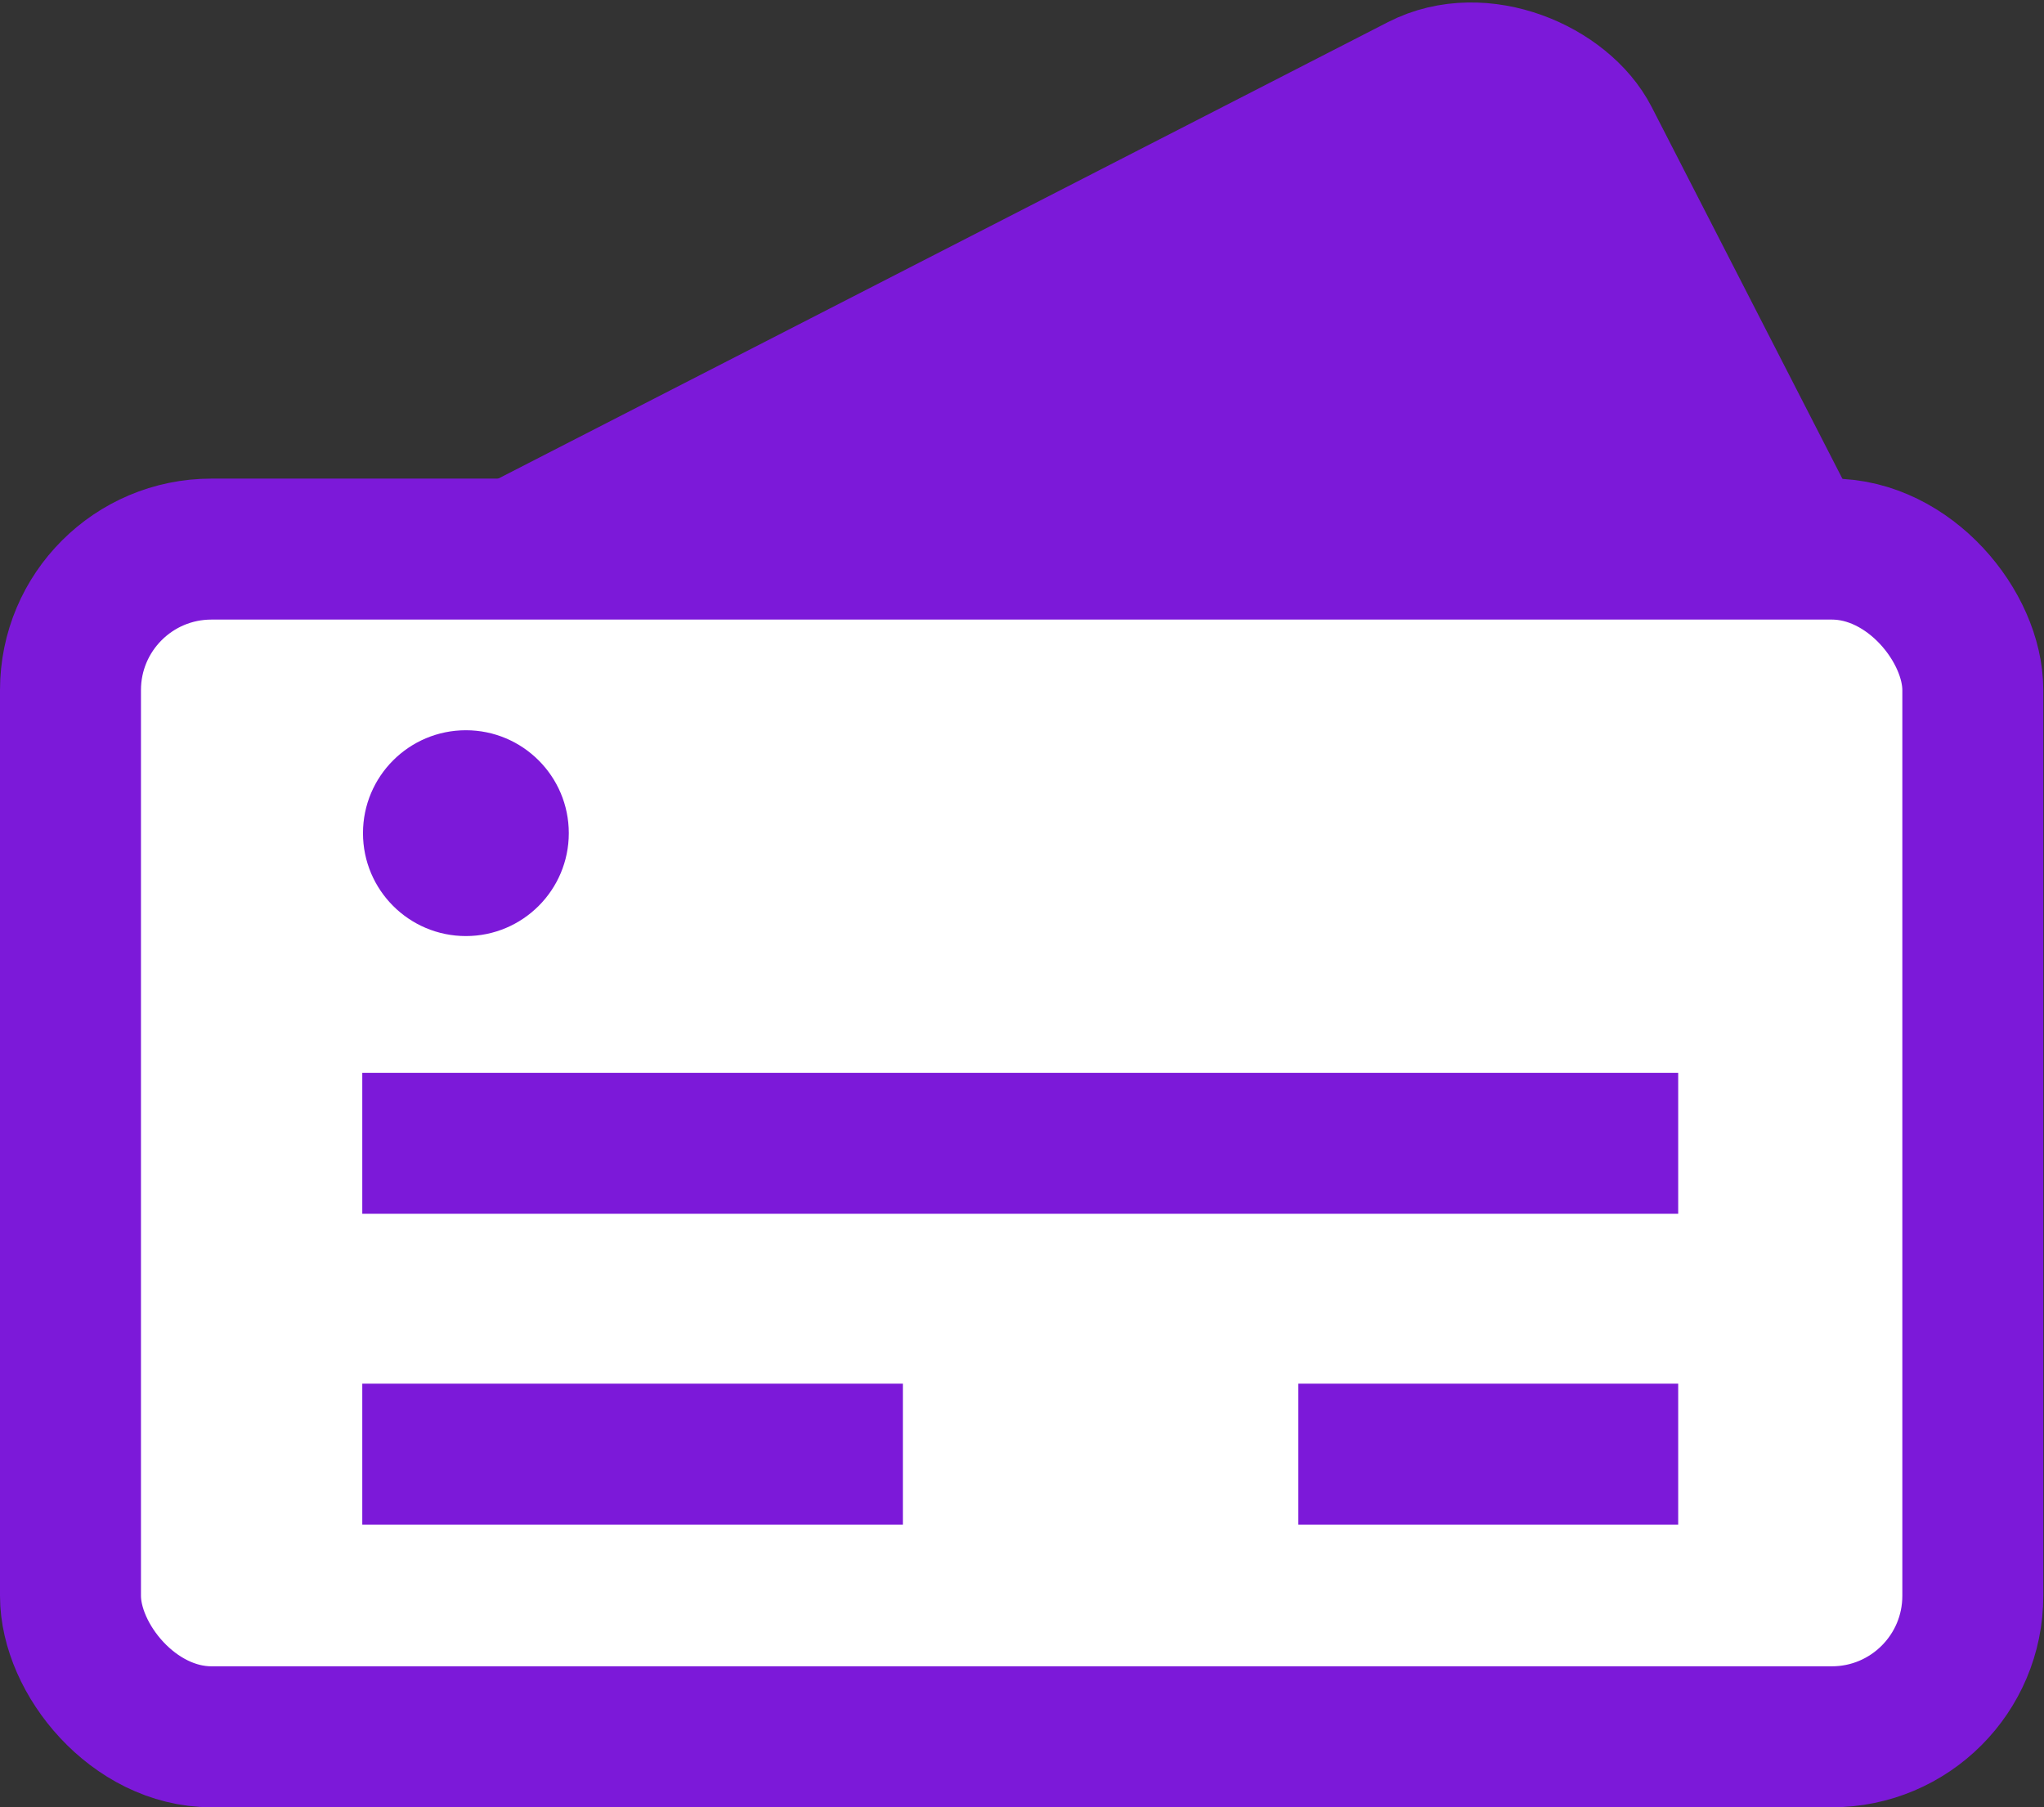
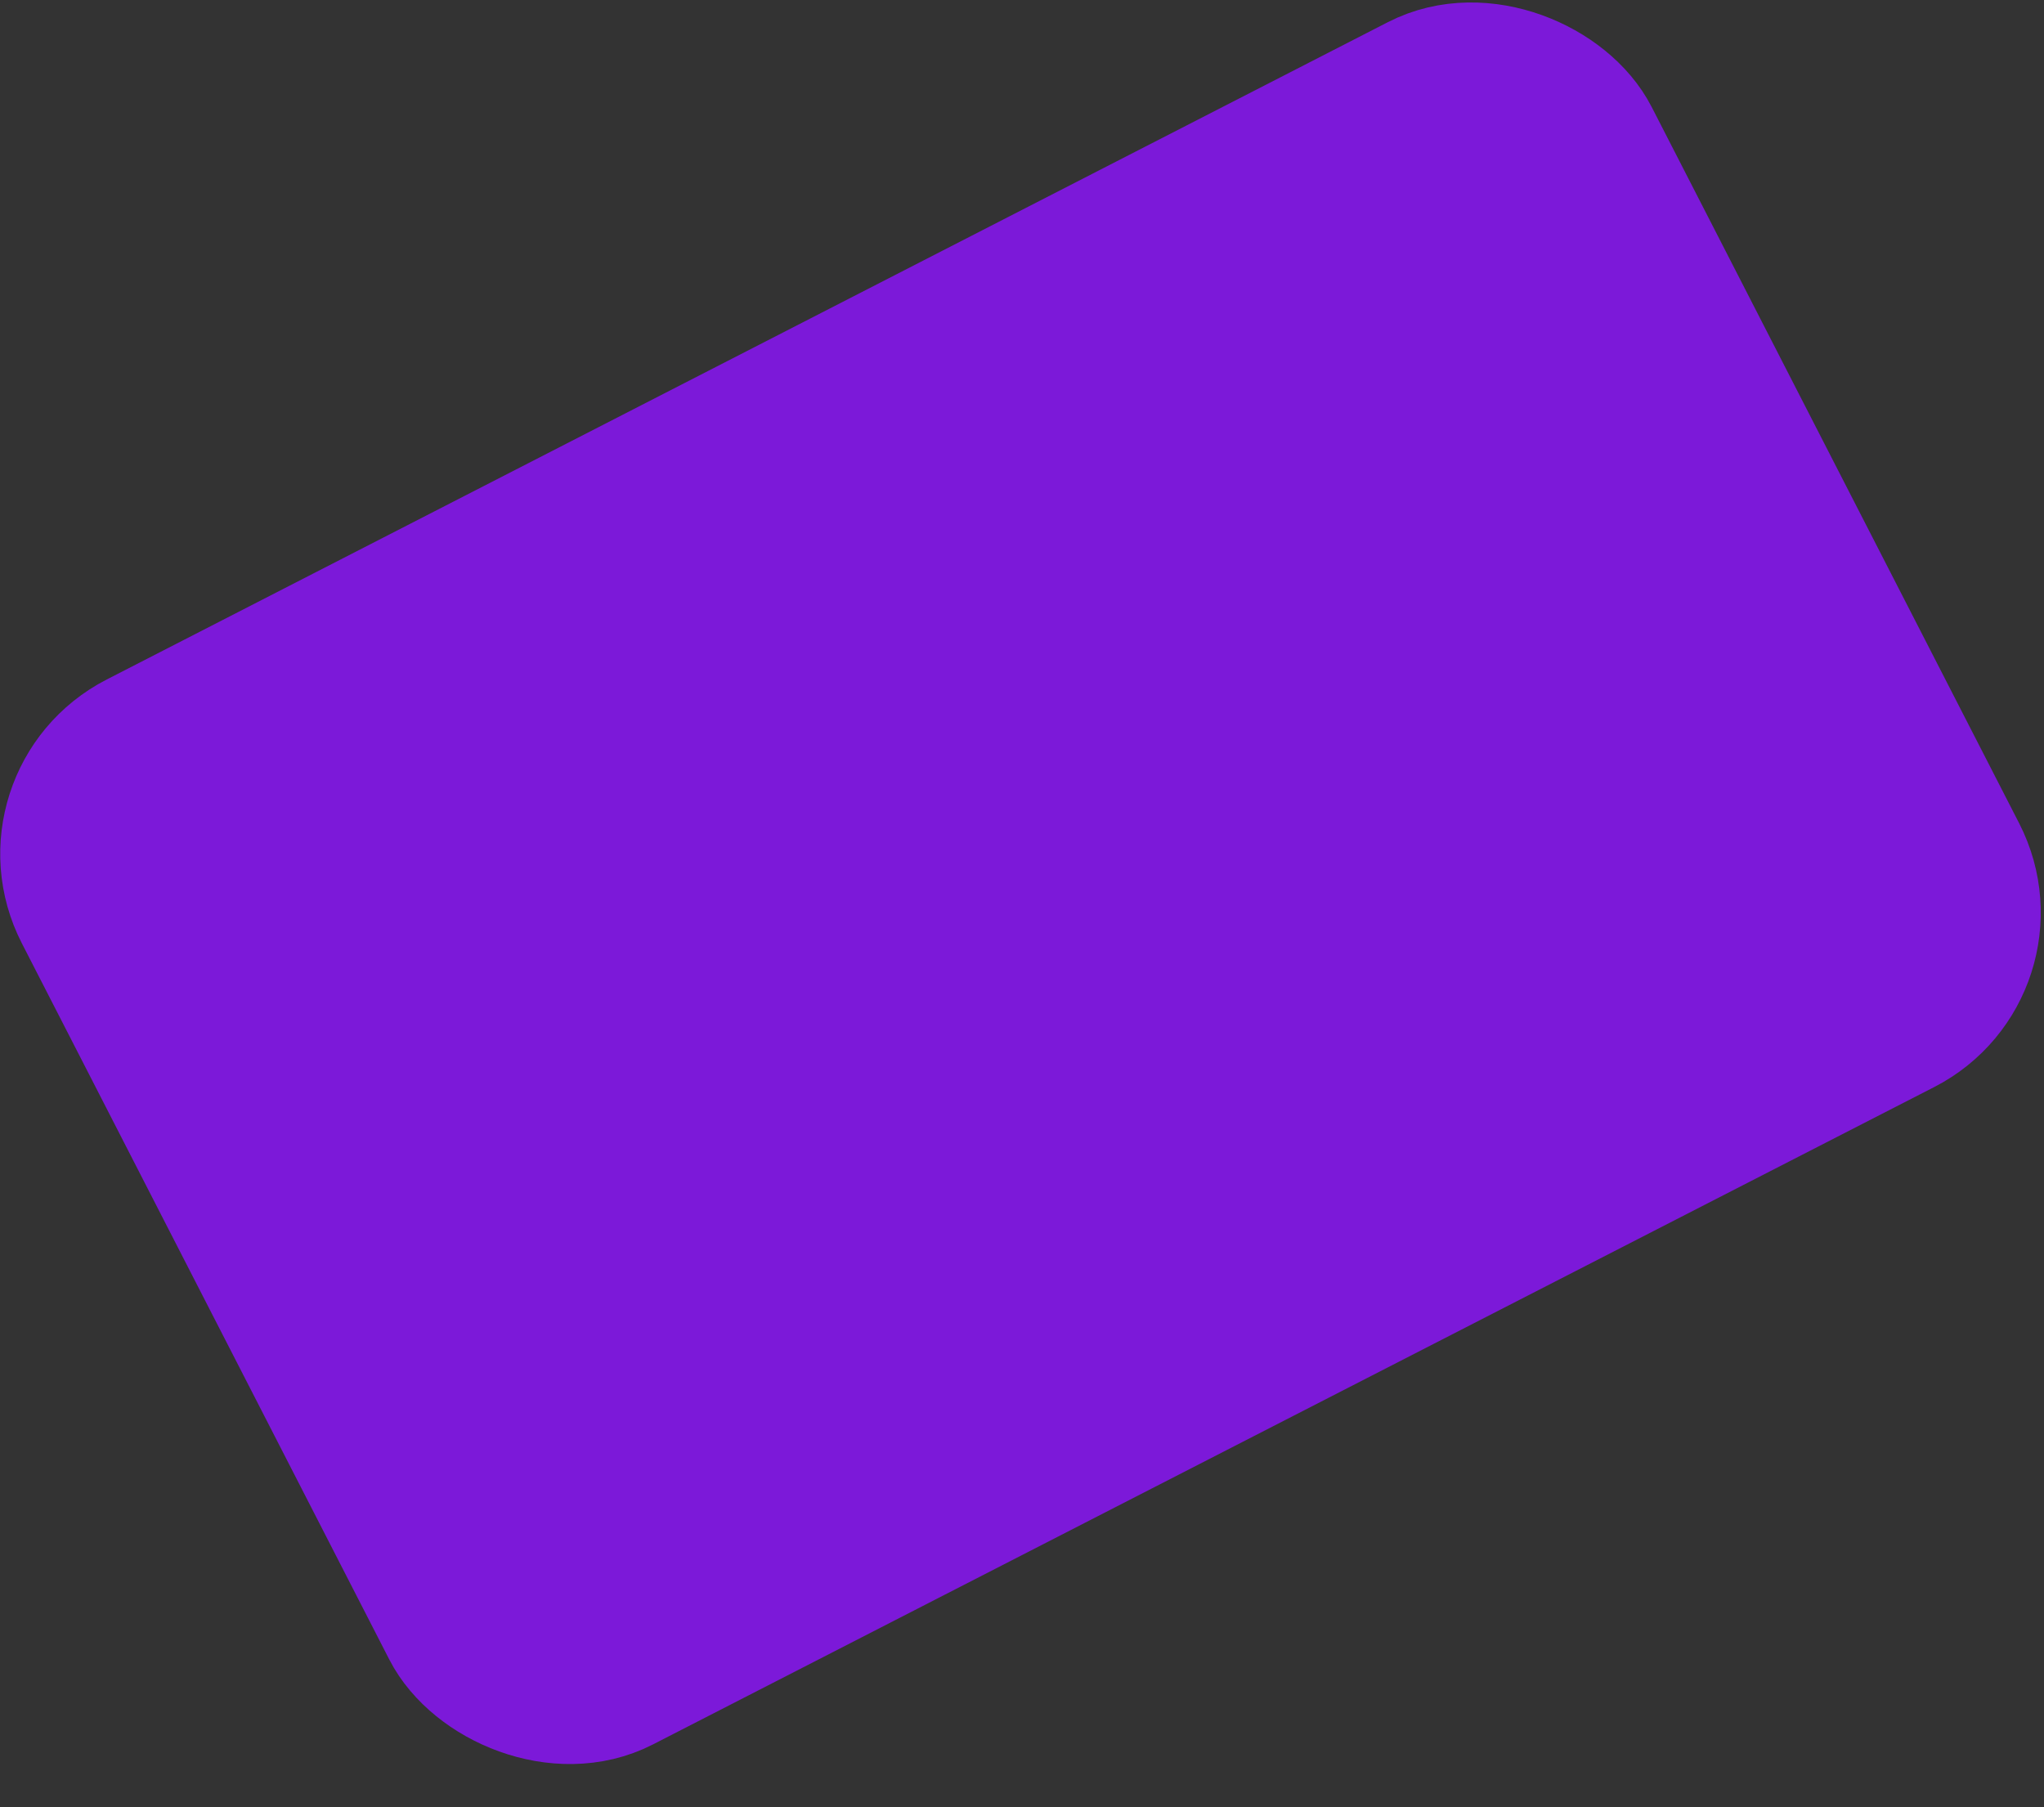
<svg xmlns="http://www.w3.org/2000/svg" viewBox="0 0 29 25.64">
  <rect x="0" y="0" width="29" height="25.64" fill="#333333" stroke="none" />
  <defs>
    <style>.cls-1,.cls-3{fill:#7c19d9;}.cls-1,.cls-2{stroke:#7c19d9;stroke-linecap:round;stroke-linejoin:round;stroke-width:2px;}.cls-2{fill:#fff;}</style>
  </defs>
  <g id="Layer_2" data-name="Layer 2">
    <g id="Current">
      <rect class="cls-1" x="2.48" y="5.04" width="23.99" height="14.98" rx="1.78" transform="translate(-4.12 7.99) rotate(-27.16)" />
-       <rect class="cls-2" x="1" y="7.79" width="26.99" height="16.85" rx="2" />
-       <rect class="cls-3" x="5.14" y="15.22" width="18.67" height="2" />
      <rect class="cls-3" x="5.14" y="19.63" width="7.67" height="2" />
-       <rect class="cls-3" x="18.42" y="19.63" width="5.39" height="2" />
-       <circle class="cls-3" cx="6.61" cy="11.82" r="1.46" />
    </g>
  </g>
</svg>